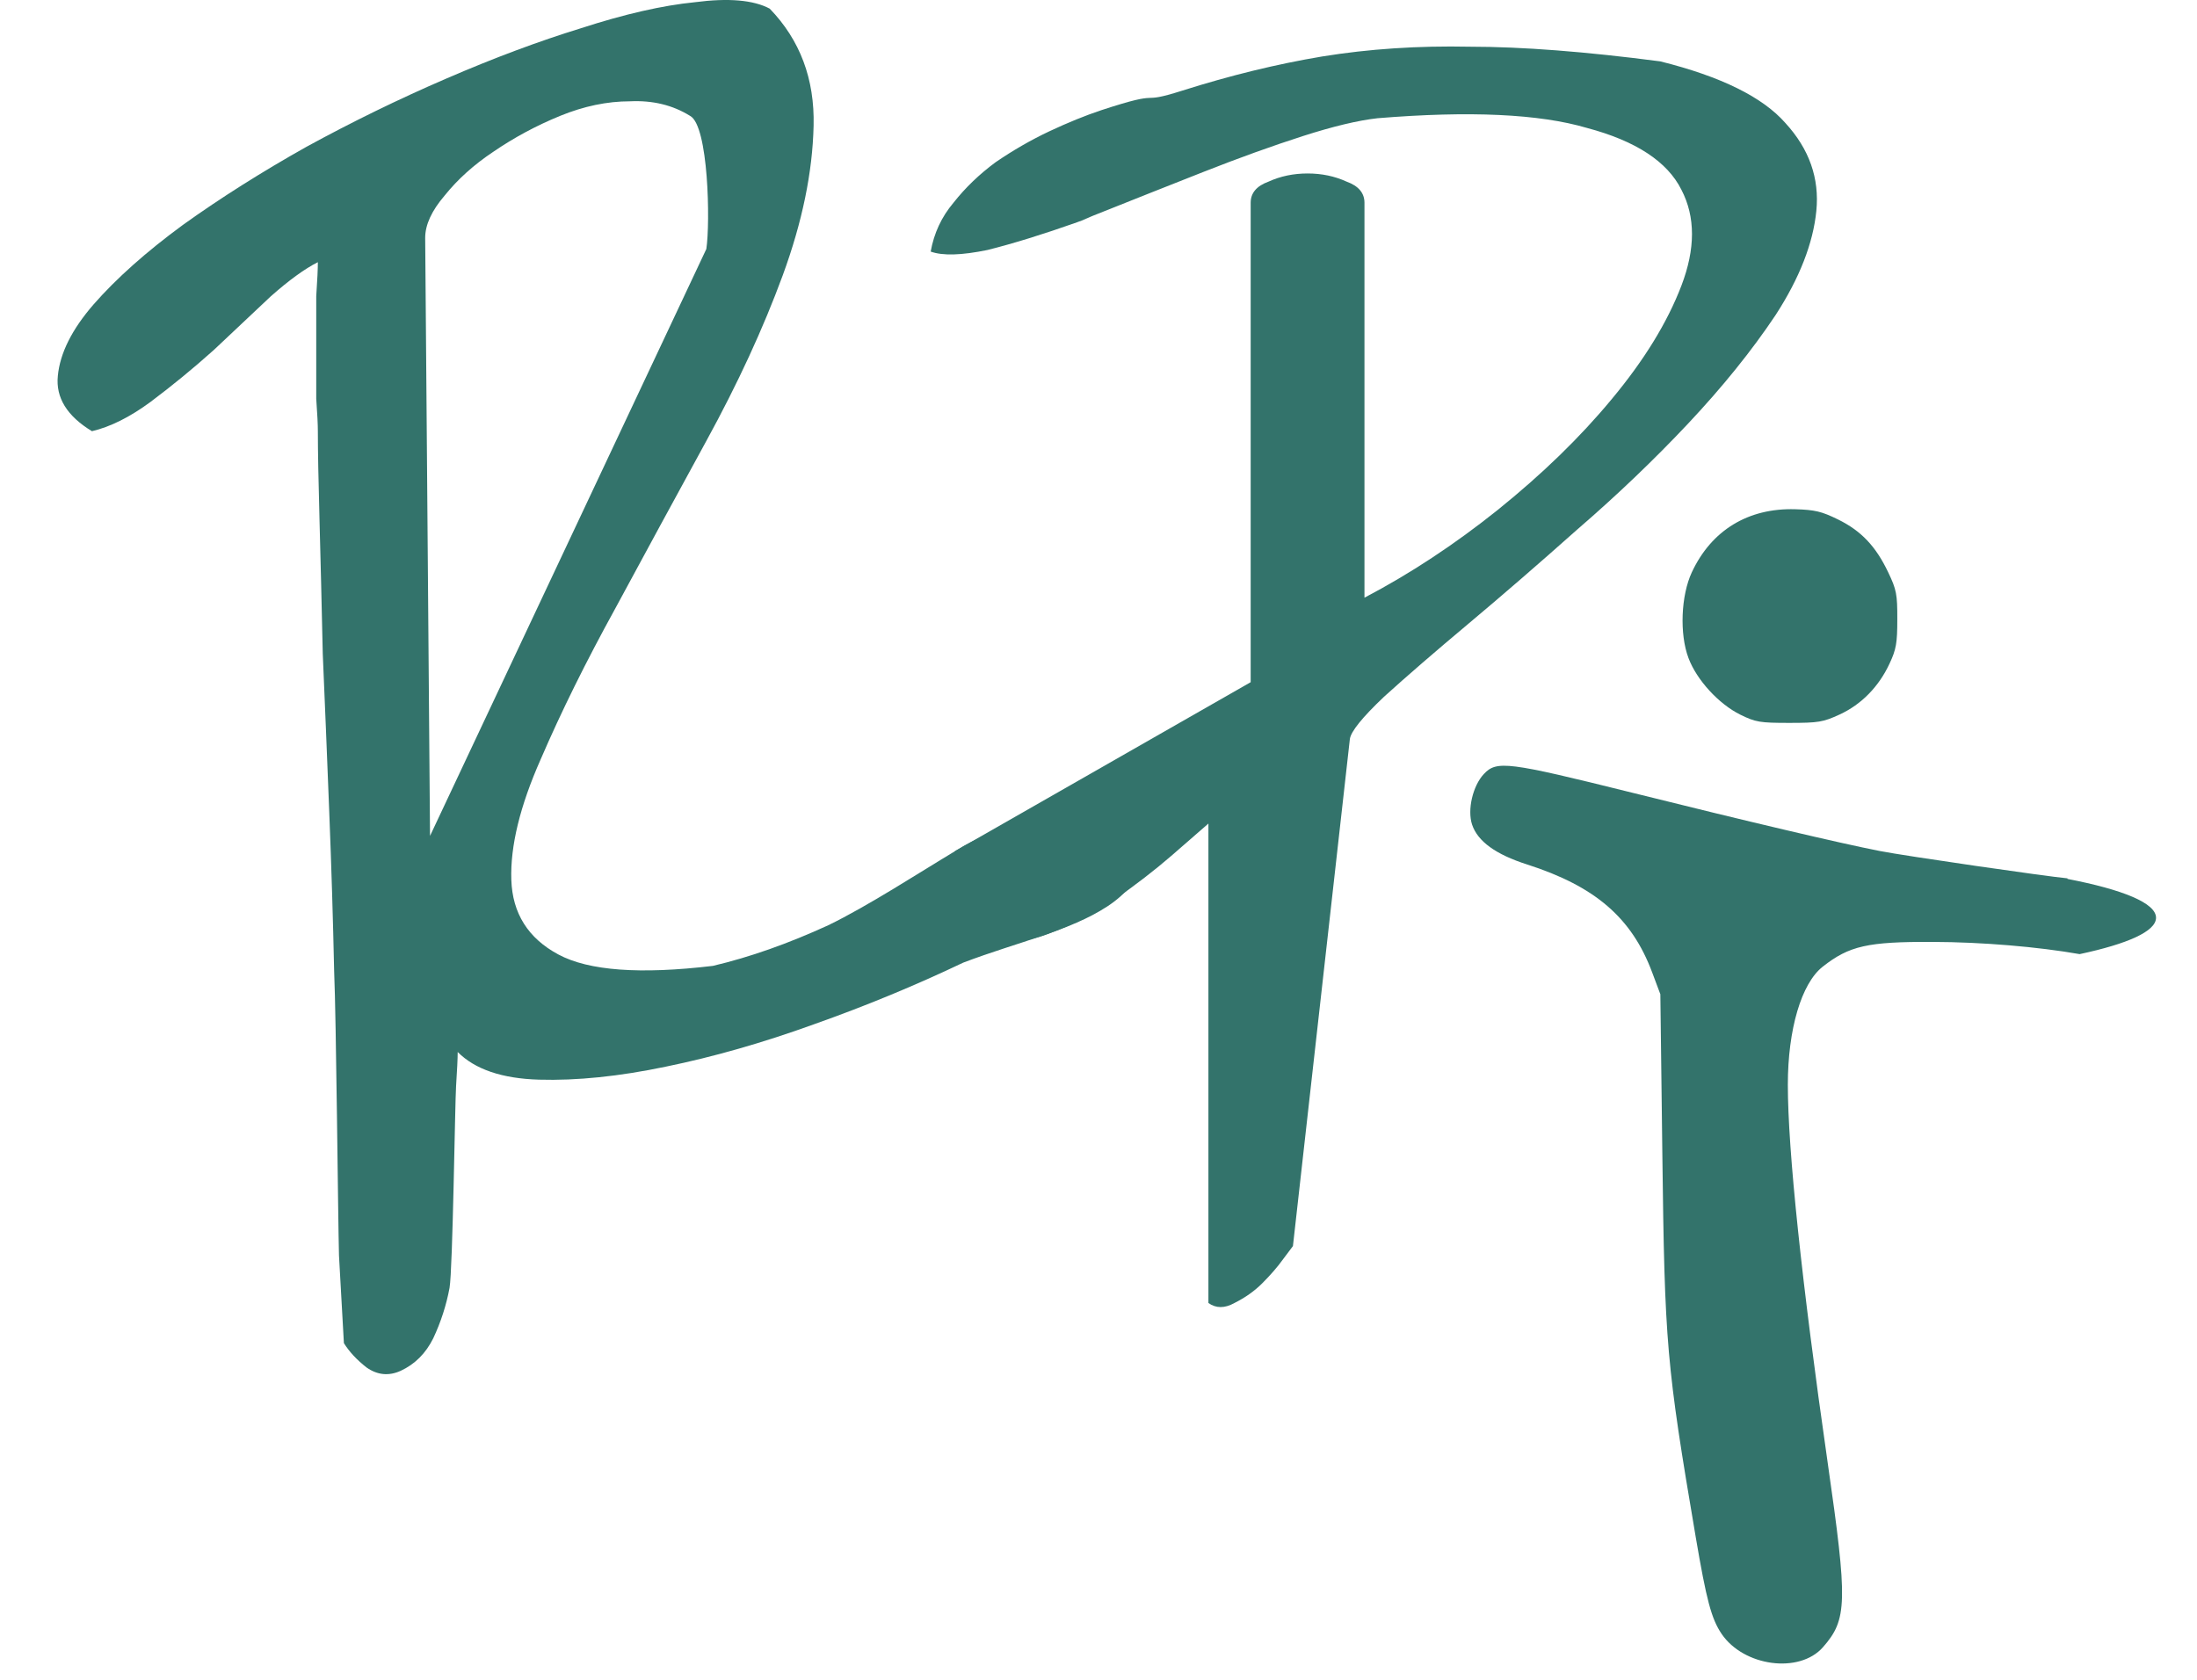
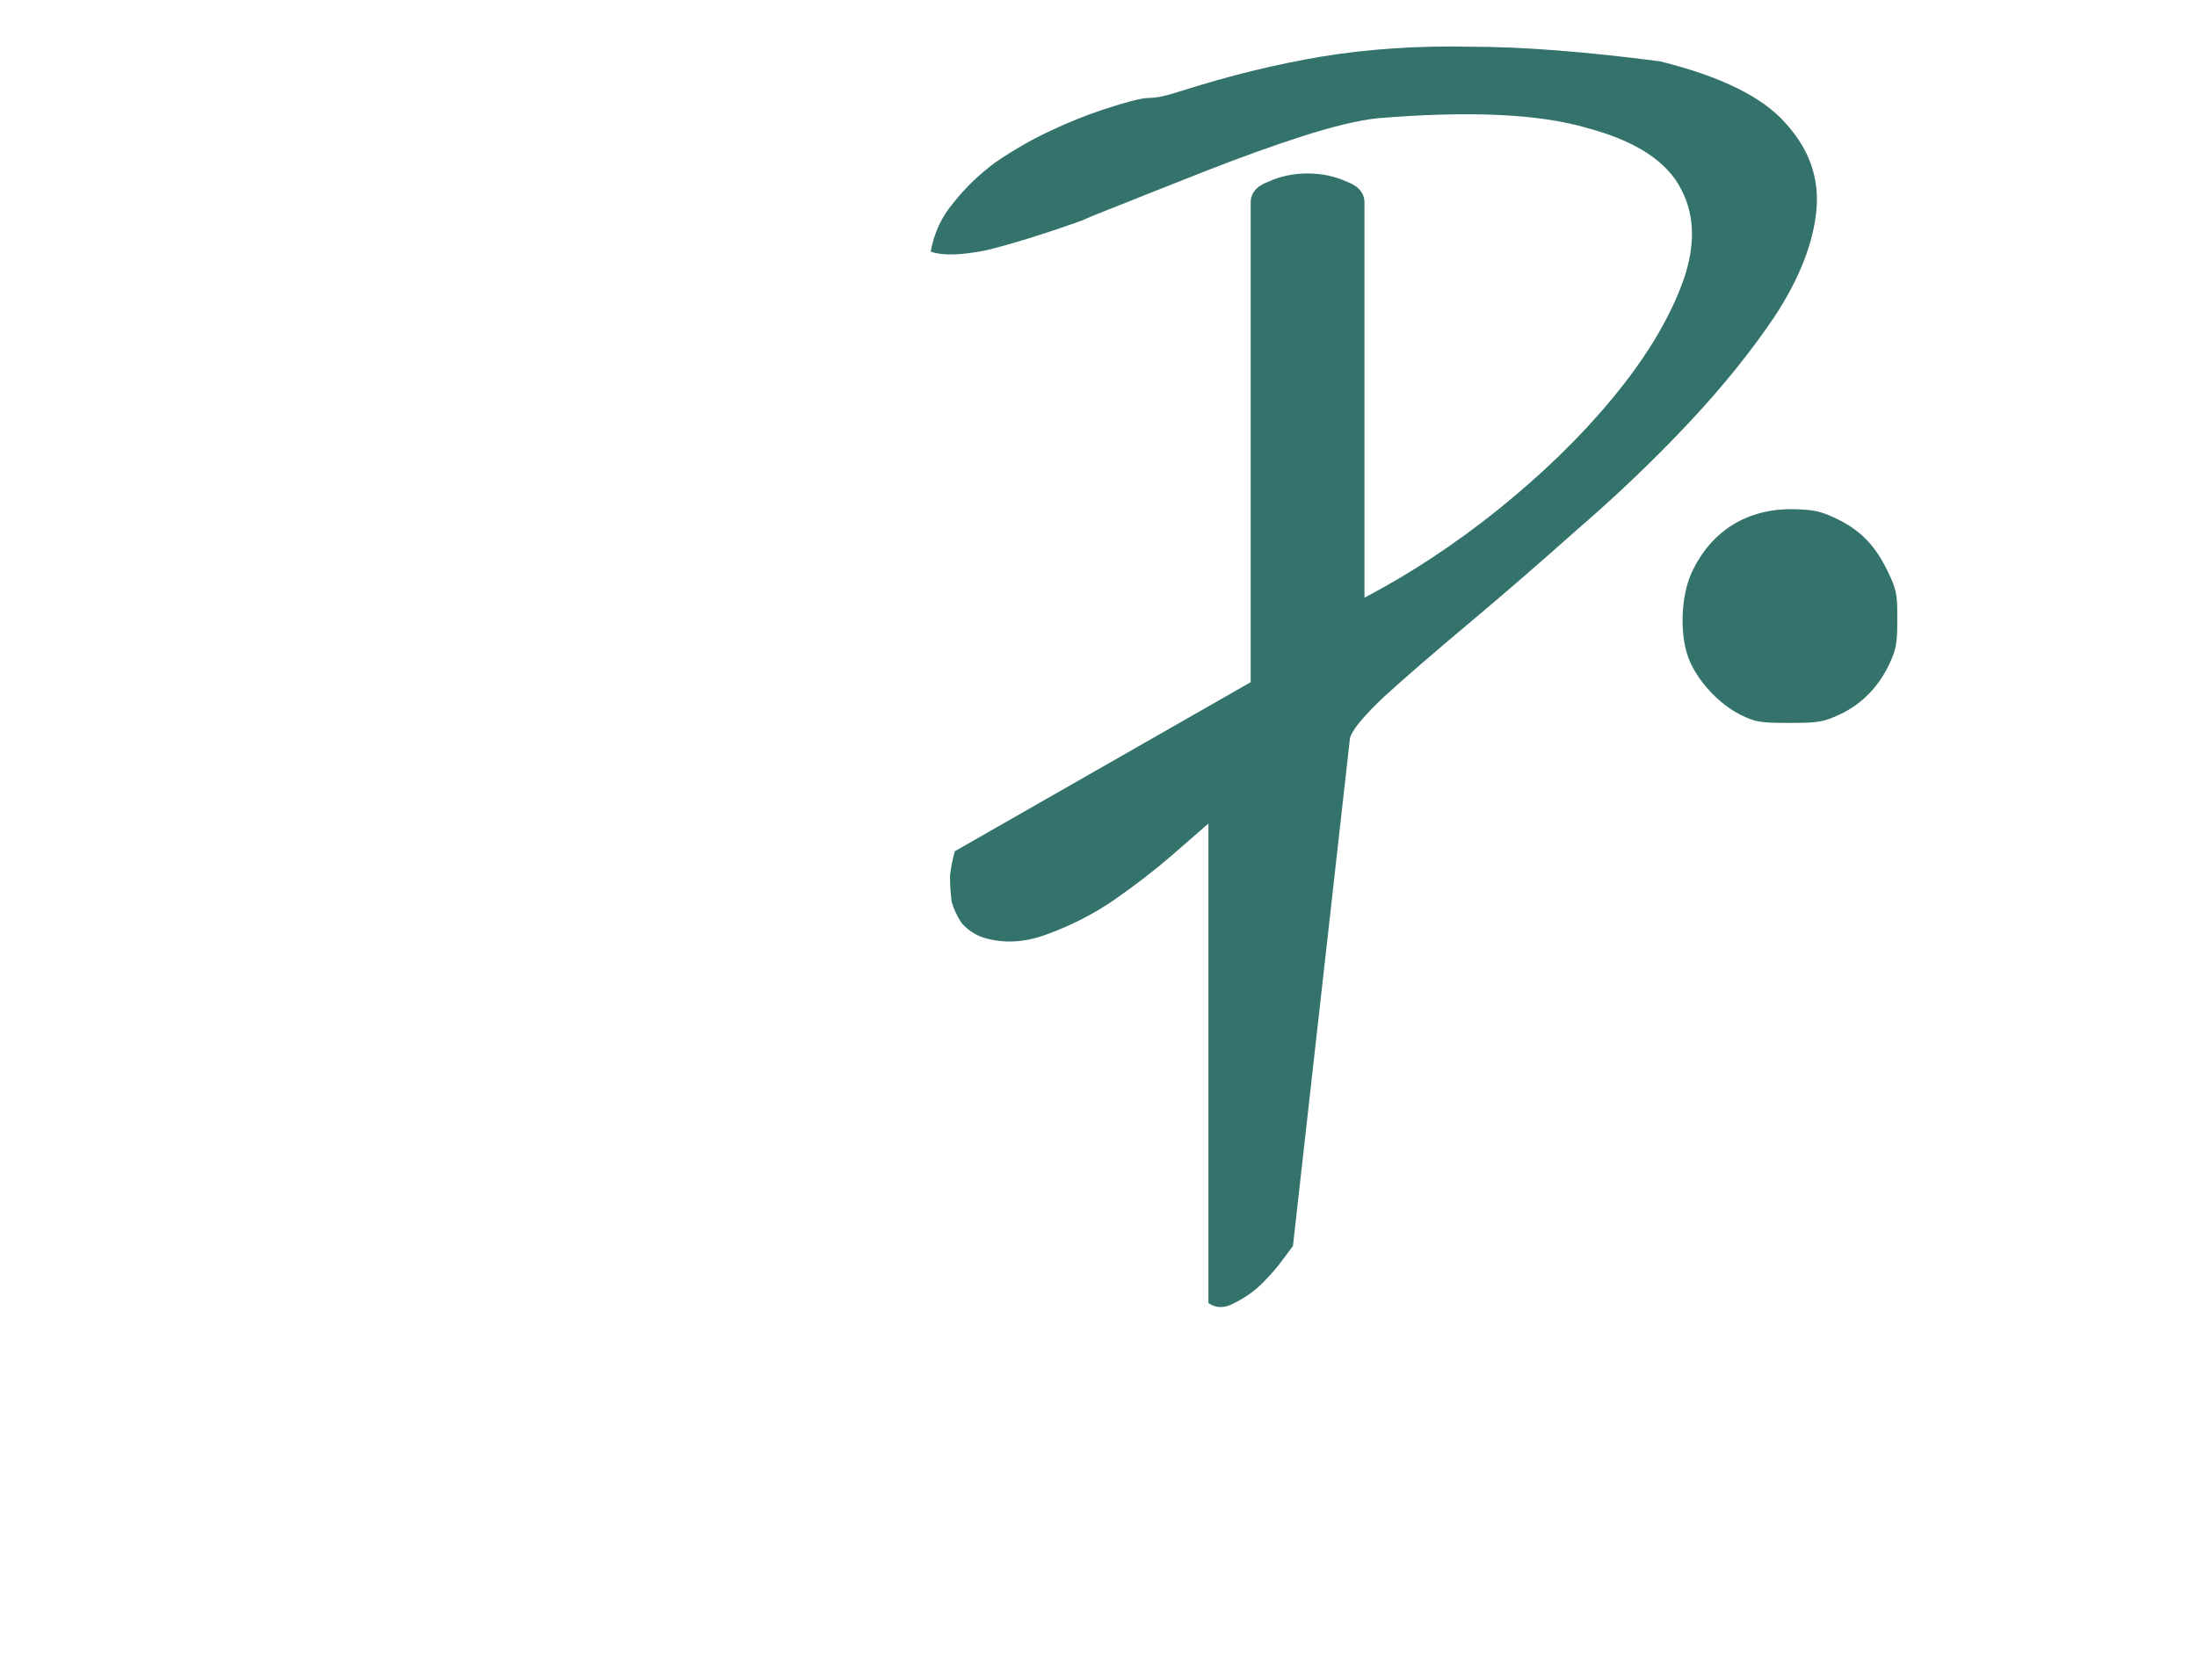
<svg xmlns="http://www.w3.org/2000/svg" width="34" height="26" viewBox="0 0 34 26" fill="none">
-   <path d="M31.995 13.595C31.689 13.568 29.49 13.25 29.092 13.172C28.483 13.053 27.051 12.716 25.257 12.269C23.33 11.79 23.162 11.768 22.963 11.981C22.792 12.164 22.706 12.534 22.781 12.762C22.867 13.022 23.147 13.225 23.632 13.38C24.686 13.718 25.252 14.205 25.568 15.05L25.695 15.389L25.726 17.872C25.762 20.811 25.788 21.112 26.242 23.788C26.409 24.771 26.485 25.054 26.642 25.288C26.985 25.795 27.847 25.91 28.211 25.496C28.589 25.066 28.596 24.804 28.284 22.636C27.883 19.847 27.668 17.8 27.668 16.79C27.668 15.932 27.878 15.221 28.208 14.962C28.619 14.639 28.904 14.575 29.906 14.579C30.68 14.581 31.541 14.655 32.184 14.768C32.928 14.609 33.366 14.415 33.366 14.205C33.366 13.978 32.854 13.77 31.996 13.604C31.996 13.601 31.995 13.598 31.995 13.595Z" fill="#33736B" />
  <path d="M28.444 8.04C28.803 8.216 29.03 8.456 29.221 8.858C29.35 9.128 29.363 9.198 29.362 9.586C29.362 9.954 29.345 10.051 29.242 10.271C29.075 10.63 28.807 10.903 28.47 11.059C28.213 11.177 28.143 11.189 27.69 11.189C27.237 11.189 27.17 11.178 26.935 11.063C26.6 10.898 26.257 10.525 26.13 10.184C25.99 9.813 26.014 9.218 26.182 8.858C26.486 8.207 27.054 7.861 27.782 7.882C28.087 7.891 28.192 7.916 28.444 8.04Z" fill="#33736B" />
-   <path d="M5.322 20.789C5.305 20.488 5.28 20.035 5.246 19.431C5.23 18.811 5.204 15.797 5.171 15.026C5.154 14.238 5.129 13.416 5.095 12.56C5.062 11.705 5.028 10.892 4.995 10.12C4.978 9.349 4.961 8.662 4.945 8.058C4.928 7.437 4.919 6.976 4.919 6.674C4.919 6.574 4.911 6.406 4.894 6.171C4.894 5.92 4.894 5.66 4.894 5.391C4.894 5.106 4.894 4.838 4.894 4.587C4.911 4.335 4.919 4.159 4.919 4.058C4.718 4.159 4.475 4.335 4.19 4.587C3.922 4.838 3.628 5.115 3.309 5.417C2.991 5.702 2.664 5.97 2.328 6.222C2.01 6.456 1.708 6.607 1.423 6.674C1.037 6.44 0.861 6.154 0.895 5.819C0.928 5.467 1.113 5.098 1.448 4.712C1.8 4.31 2.261 3.899 2.832 3.48C3.418 3.06 4.056 2.658 4.743 2.272C5.448 1.887 6.169 1.534 6.907 1.216C7.644 0.897 8.34 0.637 8.994 0.436C9.665 0.218 10.252 0.084 10.755 0.034C11.275 -0.034 11.661 0 11.912 0.134C12.382 0.62 12.608 1.224 12.591 1.945C12.575 2.666 12.415 3.438 12.114 4.26C11.812 5.081 11.418 5.936 10.931 6.825C10.445 7.714 9.975 8.578 9.523 9.416C9.07 10.238 8.684 11.018 8.366 11.756C8.047 12.477 7.896 13.097 7.913 13.617C7.93 14.137 8.173 14.523 8.642 14.774C9.112 15.026 9.908 15.084 11.032 14.95C11.602 14.816 12.197 14.606 12.818 14.321C13.438 14.02 14.218 13.511 14.805 13.159C15.392 12.79 15.904 12.777 16.407 12.374C16.927 11.972 17.574 11.858 17.926 11.506C18.513 11.657 18.486 11.42 18.553 11.705C18.62 11.99 18.503 12.309 18.201 12.661C17.916 13.013 17.728 13.641 17.142 14.026C16.555 14.412 15.756 14.577 14.906 14.9C14.168 15.252 13.396 15.571 12.591 15.856C11.803 16.141 11.04 16.359 10.303 16.51C9.581 16.661 8.927 16.728 8.34 16.711C7.77 16.694 7.351 16.552 7.083 16.283C7.083 16.384 7.074 16.56 7.058 16.812C7.041 17.063 7.007 19.649 6.957 19.934C6.907 20.203 6.823 20.462 6.705 20.714C6.588 20.949 6.42 21.116 6.202 21.217C6.018 21.301 5.842 21.284 5.674 21.167C5.523 21.049 5.406 20.924 5.322 20.789ZM6.655 12.938L10.931 3.854C10.993 3.447 10.965 1.945 10.68 1.794C10.412 1.627 10.101 1.551 9.749 1.568C9.397 1.568 9.036 1.643 8.667 1.794C8.298 1.945 7.955 2.13 7.636 2.348C7.334 2.549 7.083 2.775 6.881 3.027C6.68 3.262 6.58 3.48 6.58 3.681L6.655 12.938Z" fill="#33736B" />
  <path d="M18.701 12.747C18.584 12.848 18.391 13.015 18.123 13.25C17.871 13.468 17.578 13.695 17.242 13.929C16.924 14.147 16.58 14.323 16.211 14.458C15.859 14.592 15.523 14.609 15.205 14.508C15.07 14.458 14.961 14.382 14.878 14.281C14.811 14.181 14.76 14.072 14.727 13.954C14.71 13.82 14.702 13.686 14.702 13.552C14.718 13.418 14.743 13.292 14.777 13.175L19.355 10.559V3.138C19.355 2.987 19.447 2.878 19.632 2.811C19.816 2.727 20.018 2.685 20.236 2.685C20.454 2.685 20.655 2.727 20.839 2.811C21.024 2.878 21.116 2.987 21.116 3.138V9.251C21.82 8.882 22.508 8.429 23.179 7.892C23.866 7.339 24.453 6.769 24.939 6.182C25.443 5.578 25.803 4.991 26.021 4.421C26.239 3.851 26.239 3.356 26.021 2.937C25.803 2.501 25.317 2.182 24.562 1.981C23.824 1.763 22.743 1.713 21.317 1.83C21.015 1.864 20.63 1.956 20.16 2.107C19.691 2.258 19.179 2.442 18.626 2.66C18.072 2.878 17.502 3.105 16.915 3.339C16.345 3.574 17.187 3.24 16.667 3.441C16.147 3.625 15.686 3.768 15.284 3.869C14.881 3.952 14.588 3.961 14.403 3.894C14.454 3.609 14.571 3.357 14.755 3.139C14.94 2.904 15.158 2.695 15.409 2.51C15.678 2.326 15.954 2.167 16.24 2.032C16.525 1.898 16.793 1.789 17.045 1.705C18.067 1.37 17.561 1.637 18.299 1.402C19.037 1.168 19.758 0.992 20.462 0.874C21.183 0.757 21.946 0.706 22.751 0.723C23.556 0.723 24.537 0.799 25.694 0.95C26.633 1.184 27.279 1.503 27.631 1.905C28 2.308 28.159 2.761 28.109 3.264C28.059 3.767 27.849 4.304 27.48 4.874C27.111 5.427 26.658 5.989 26.122 6.559C25.602 7.112 25.032 7.658 24.411 8.194C23.808 8.731 23.246 9.217 22.726 9.653C22.206 10.089 21.77 10.466 21.418 10.785C21.082 11.104 20.906 11.322 20.89 11.439L20.009 19.287L19.858 19.488C19.774 19.606 19.665 19.732 19.531 19.866C19.414 19.983 19.271 20.084 19.104 20.168C18.953 20.252 18.819 20.252 18.701 20.168V12.747Z" fill="#33736B" />
</svg>